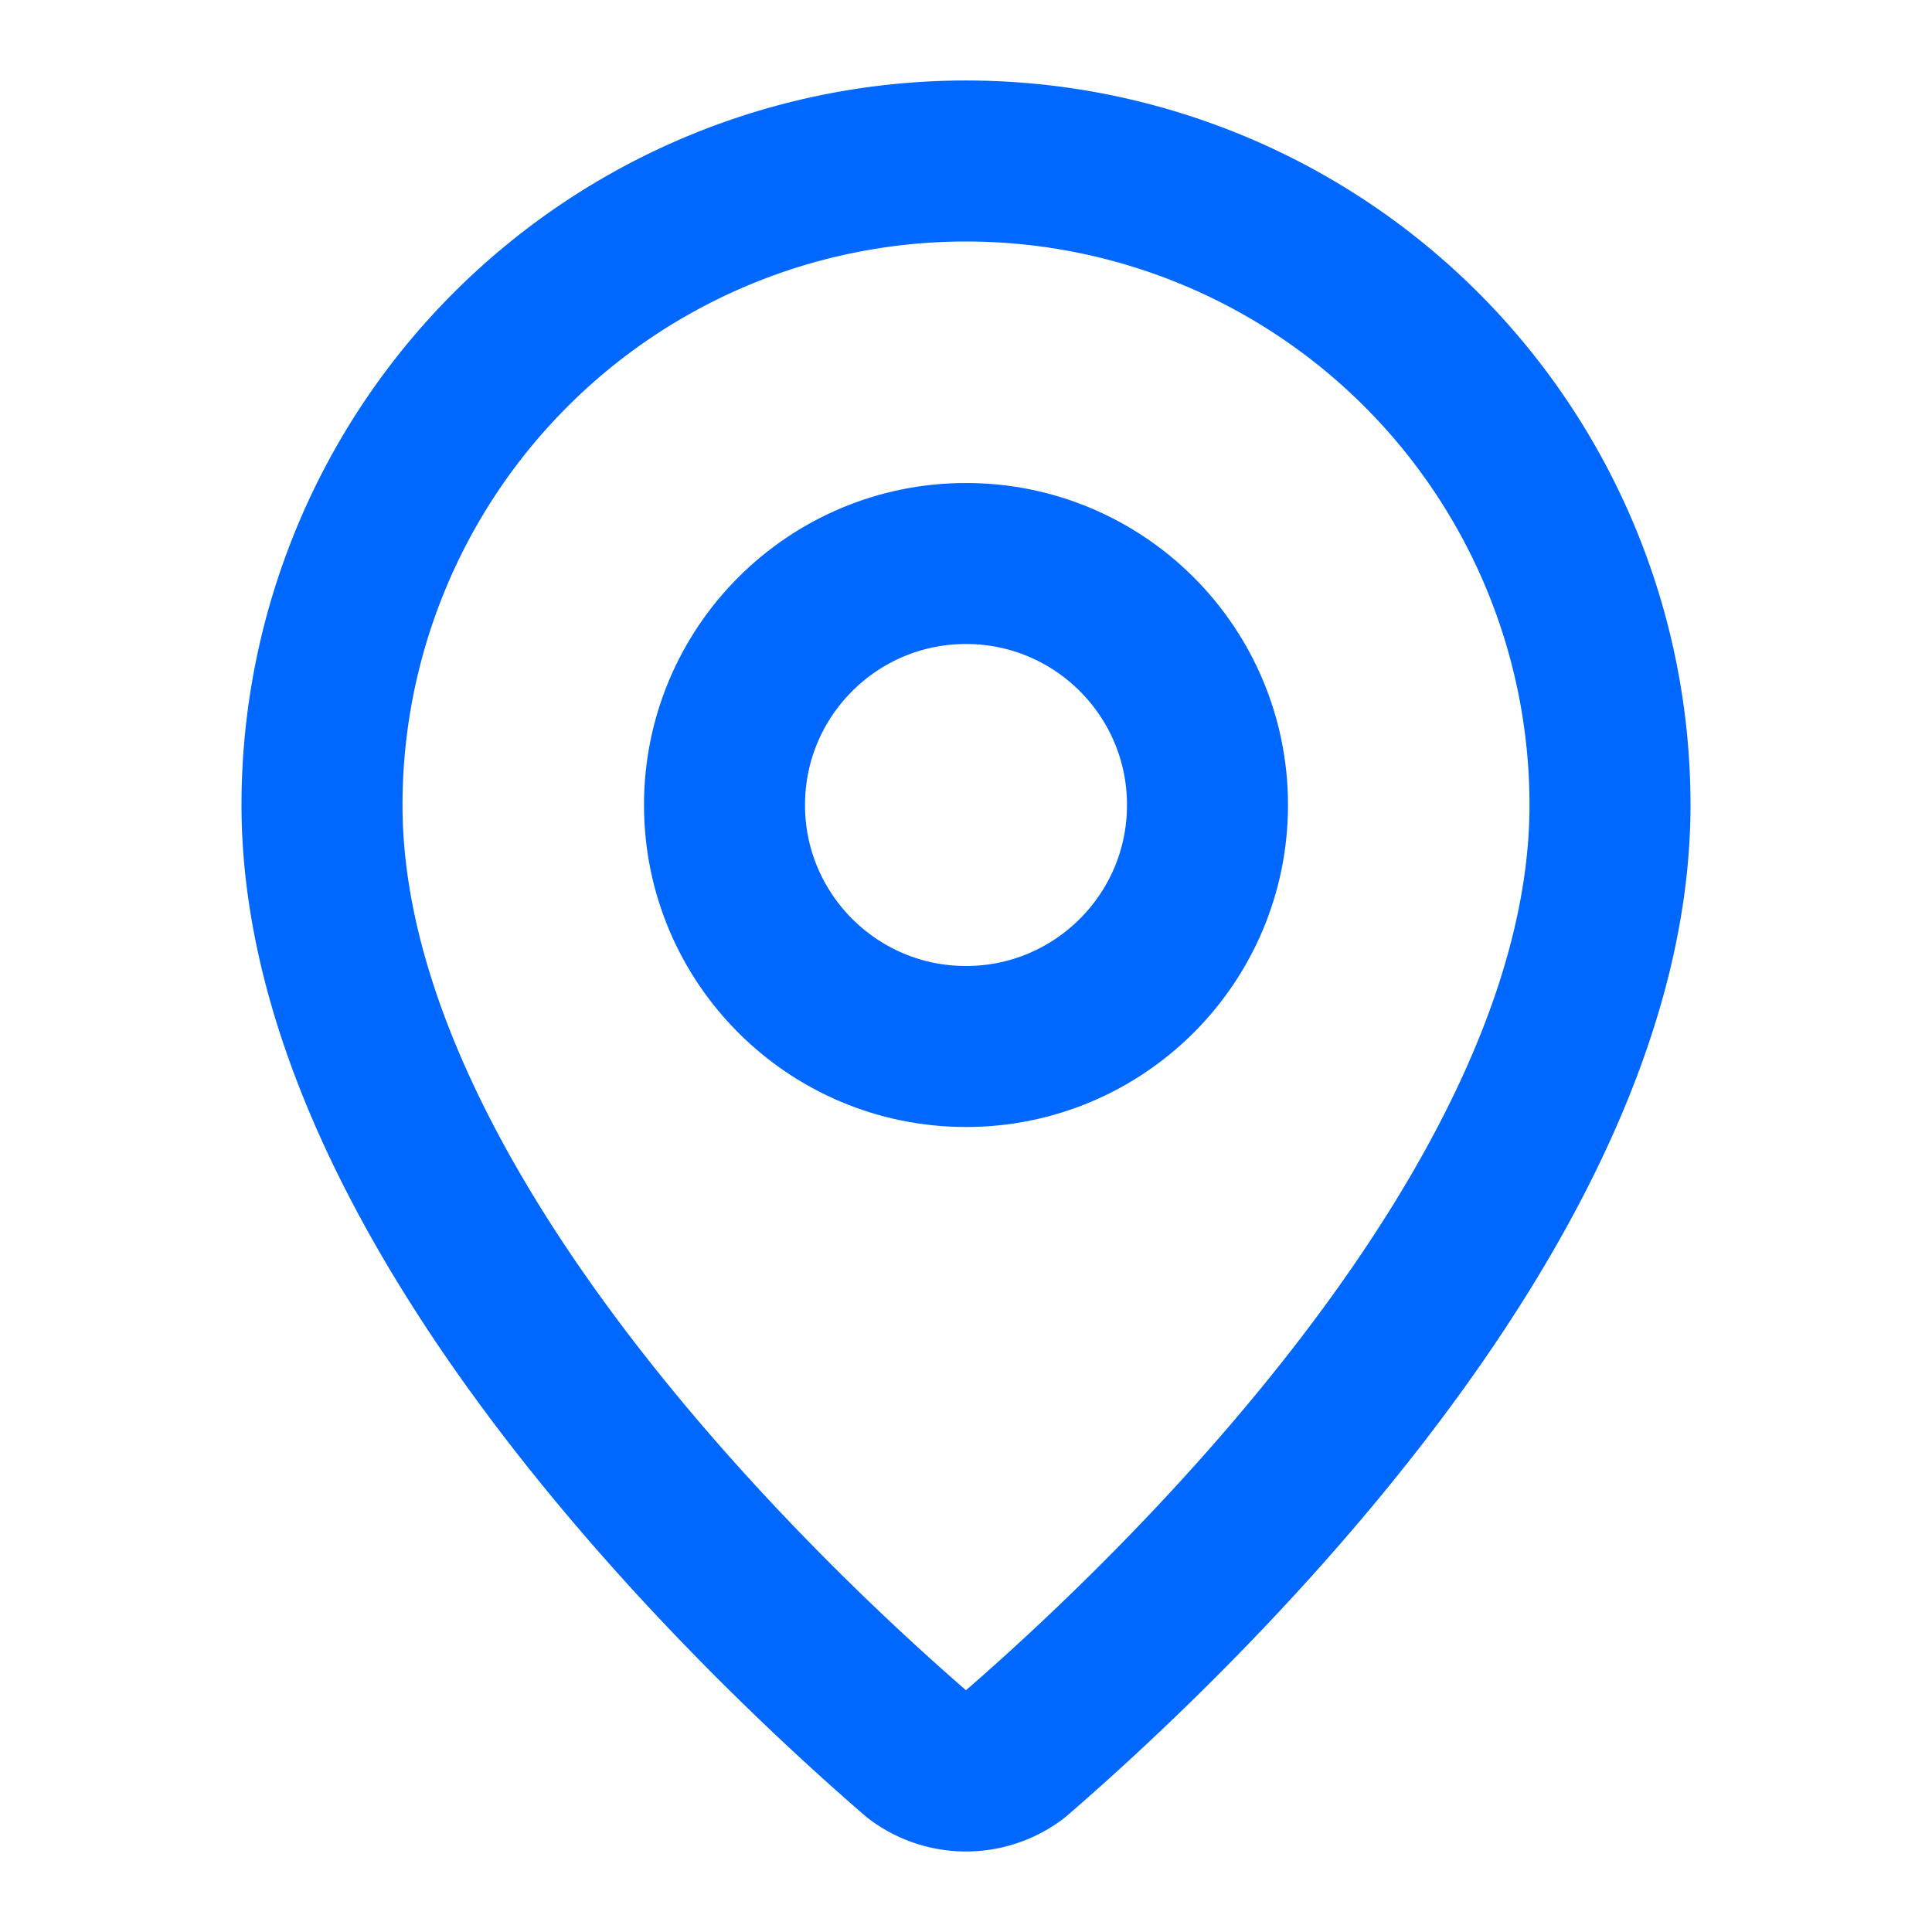
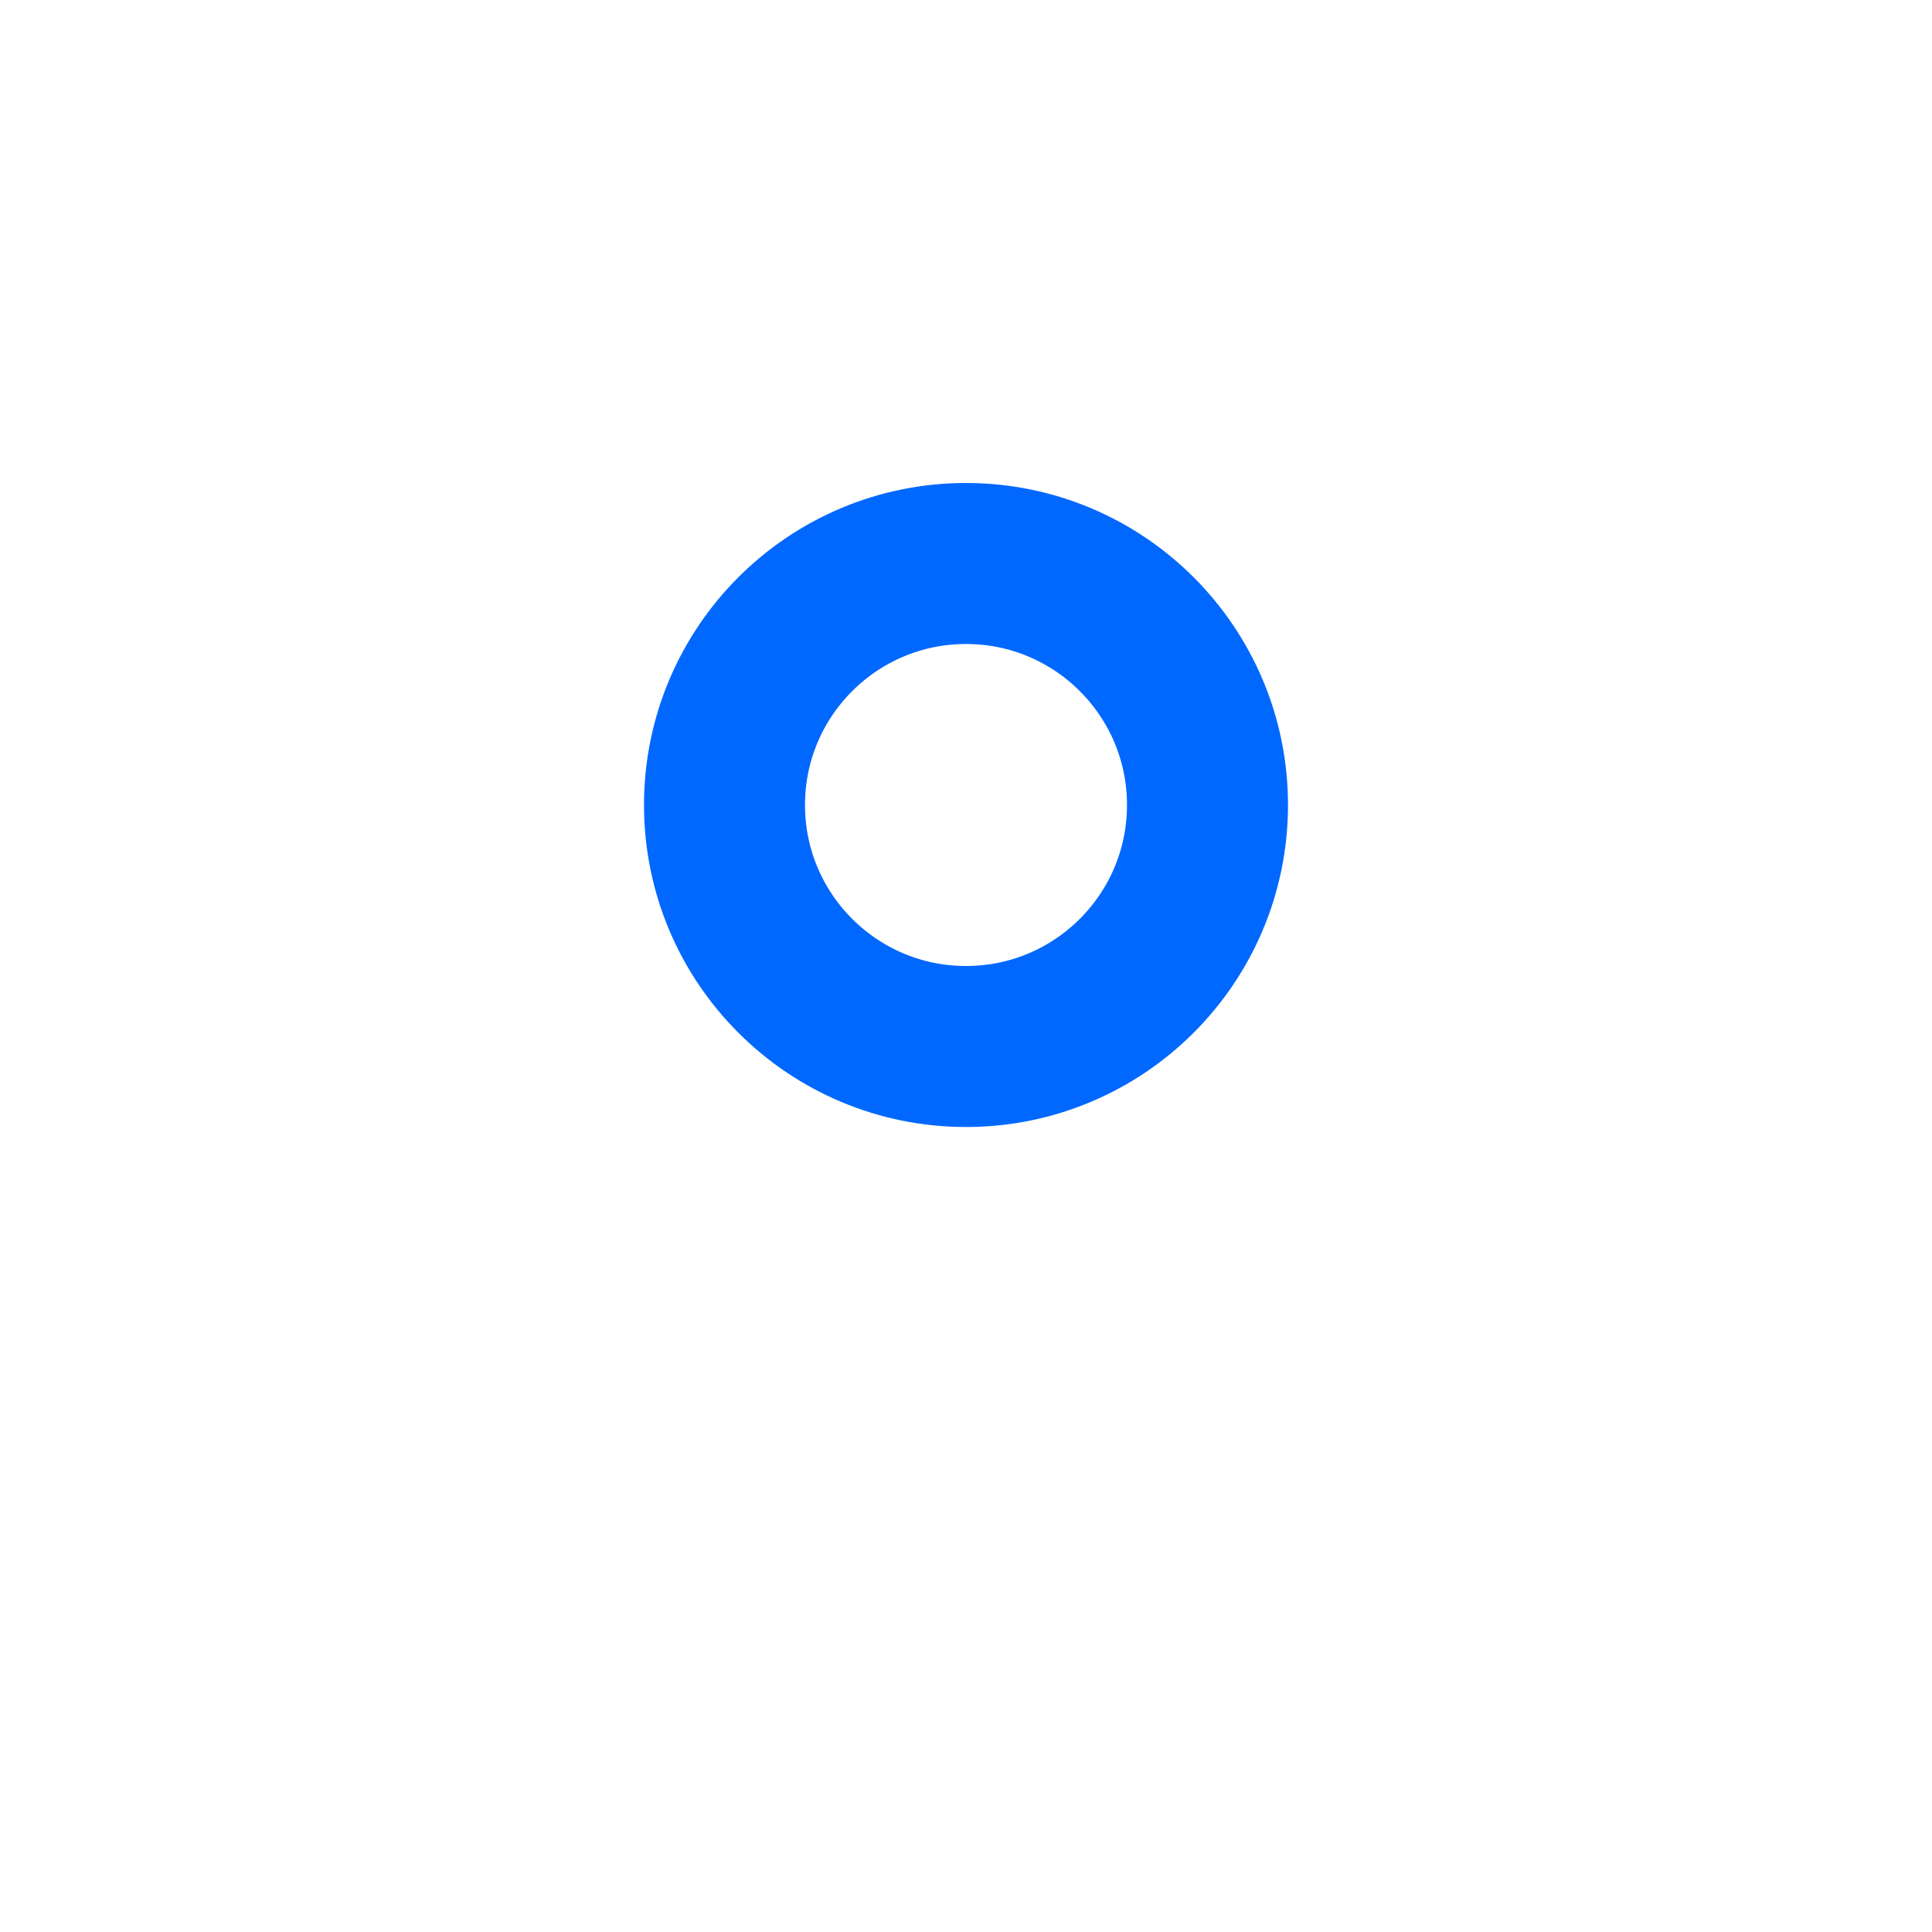
<svg xmlns="http://www.w3.org/2000/svg" width="24" height="24" viewBox="0 0 24 24" fill="none" stroke="#0068ff" stroke-width="2" stroke-linecap="round" stroke-linejoin="round" class="lucide lucide-map-pin w-6 h-6">
-   <path d="M20 10c0 4.993-5.539 10.193-7.399 11.799a1 1 0 0 1-1.202 0C9.539 20.193 4 14.993 4 10a8 8 0 0 1 16 0" />
  <circle cx="12" cy="10" r="3" />
</svg>